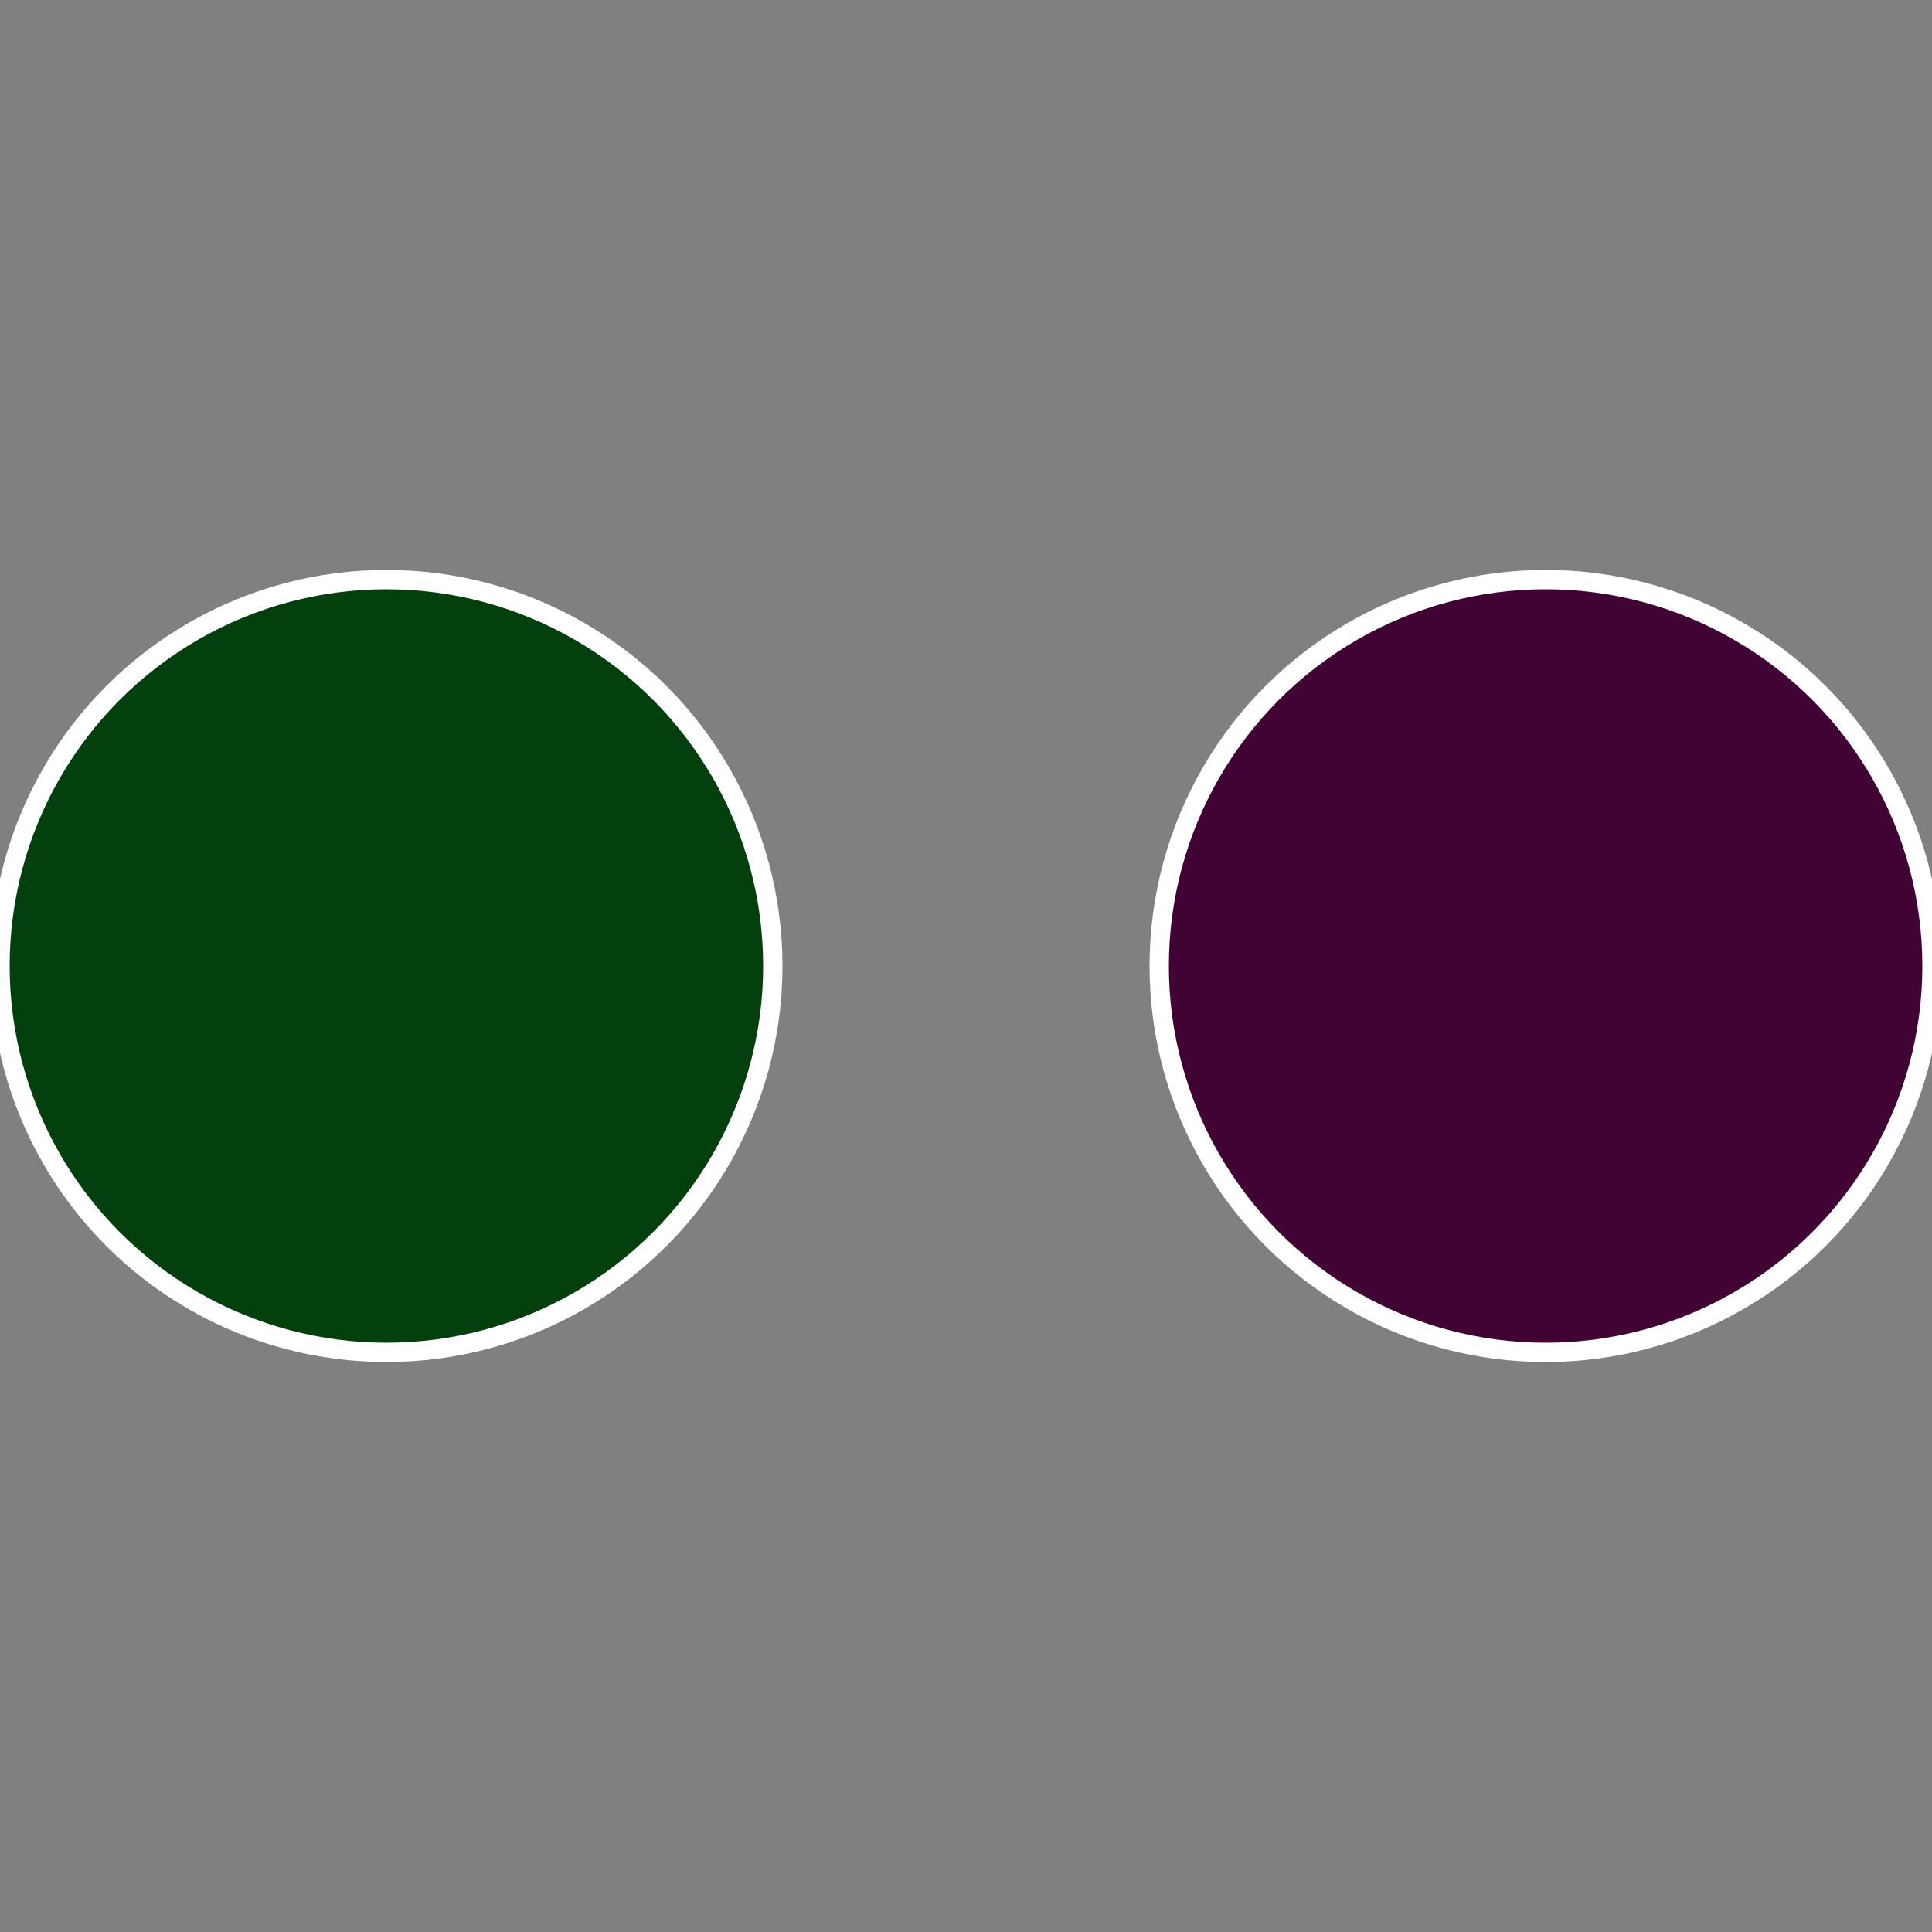
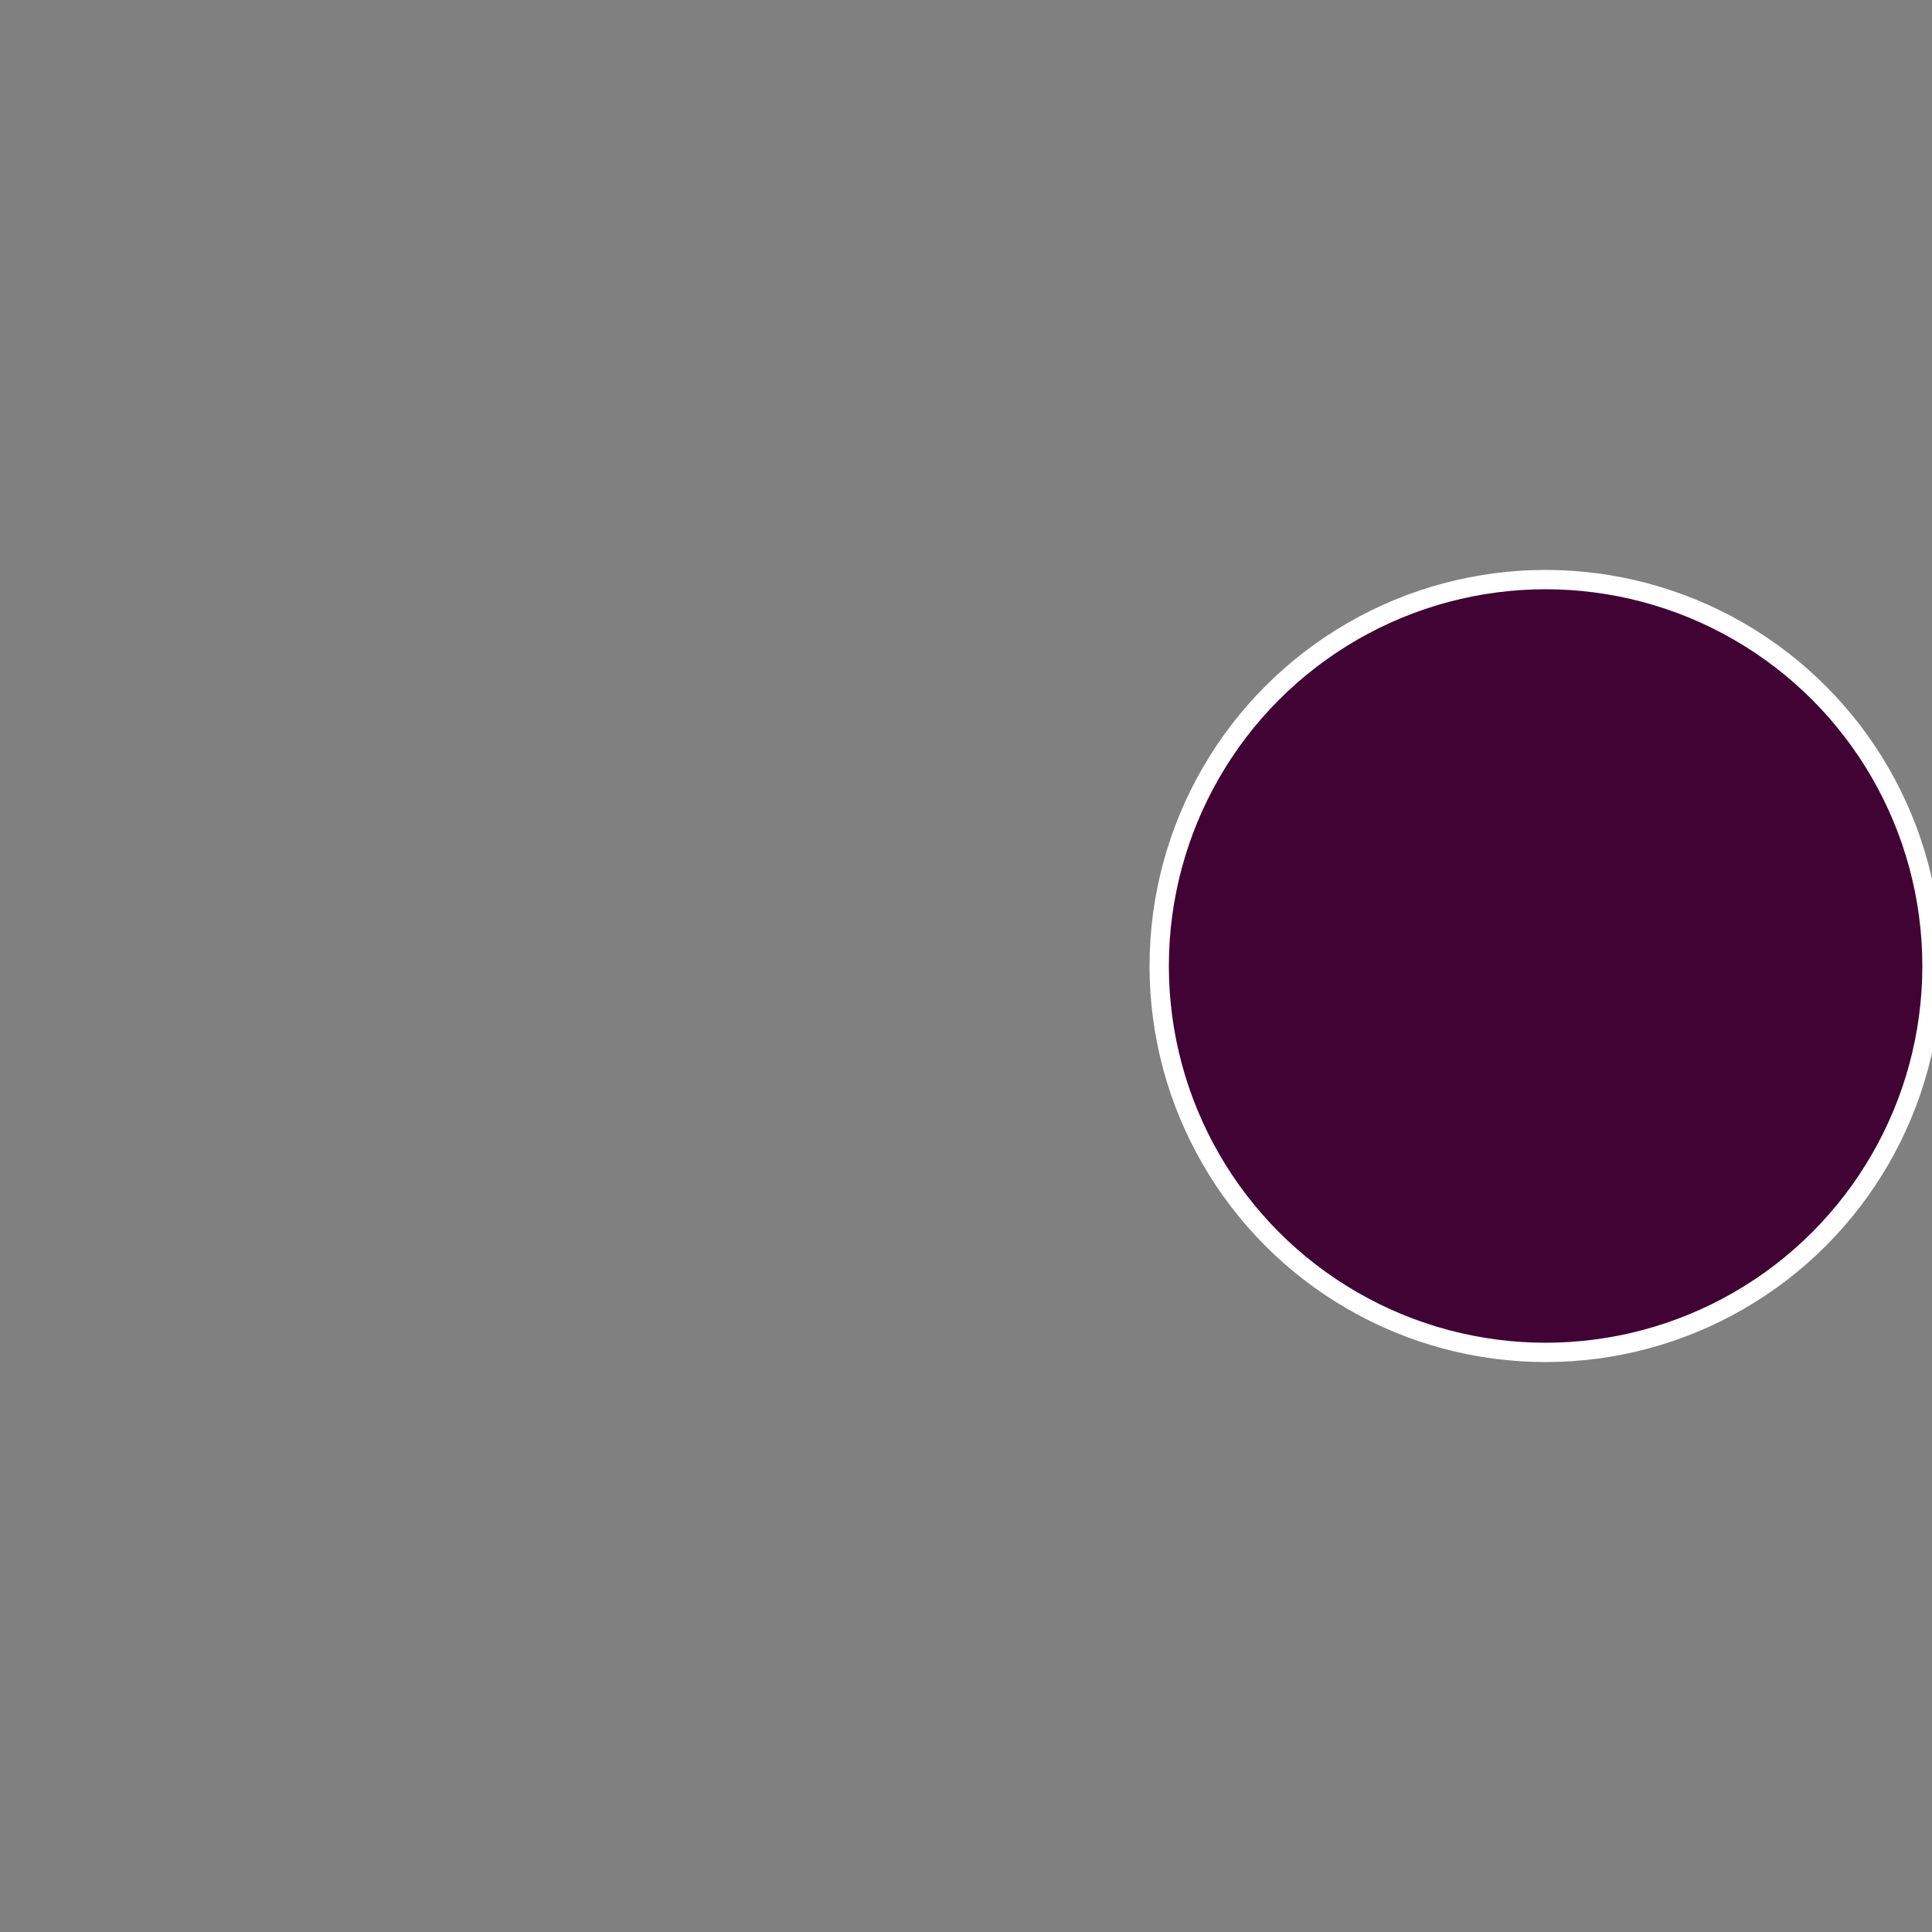
<svg xmlns="http://www.w3.org/2000/svg" width="500" height="500" viewBox="-1 -1 2 2">
  <rect x="-1" y="-1" width="2" height="2" fill="#808080" stroke="none" />
  <circle cx="0.6" cy="0" r="0.4" fill="#400334" stroke="#fff" stroke-width="1%" />
-   <circle cx="-0.6" cy="7.3478807948841E-17" r="0.4" fill="#03400e" stroke="#fff" stroke-width="1%" />
</svg>